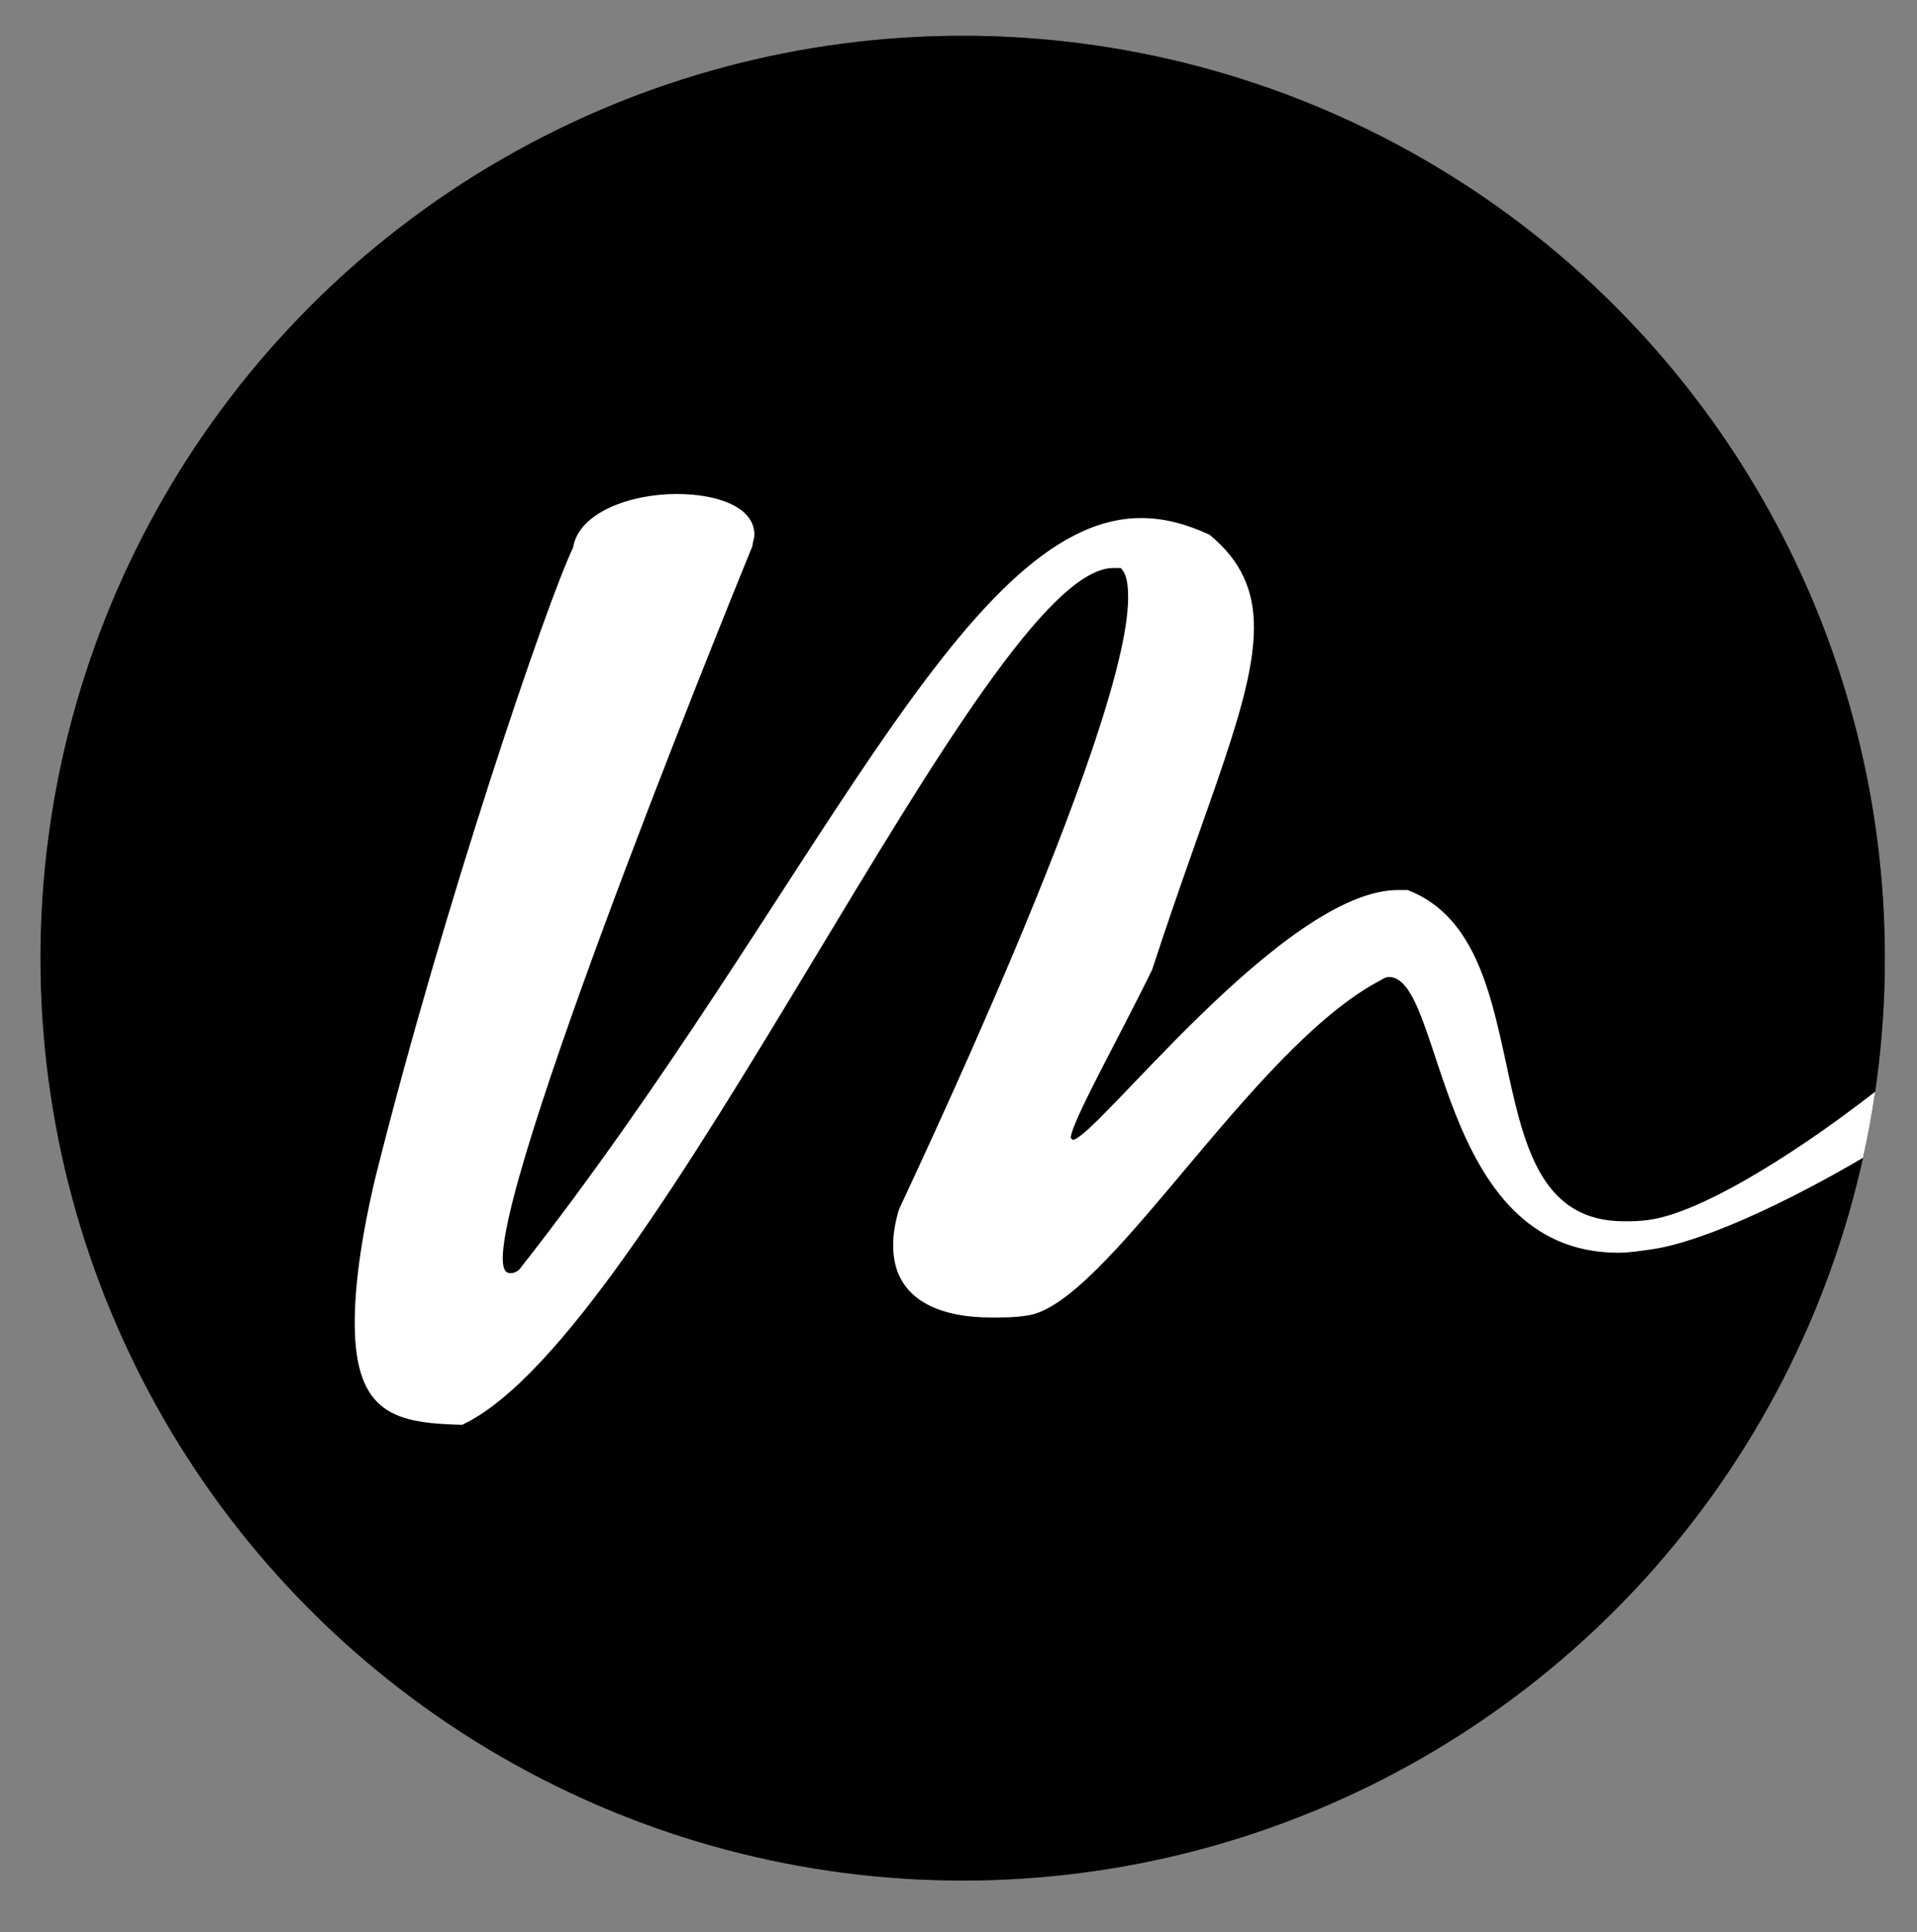
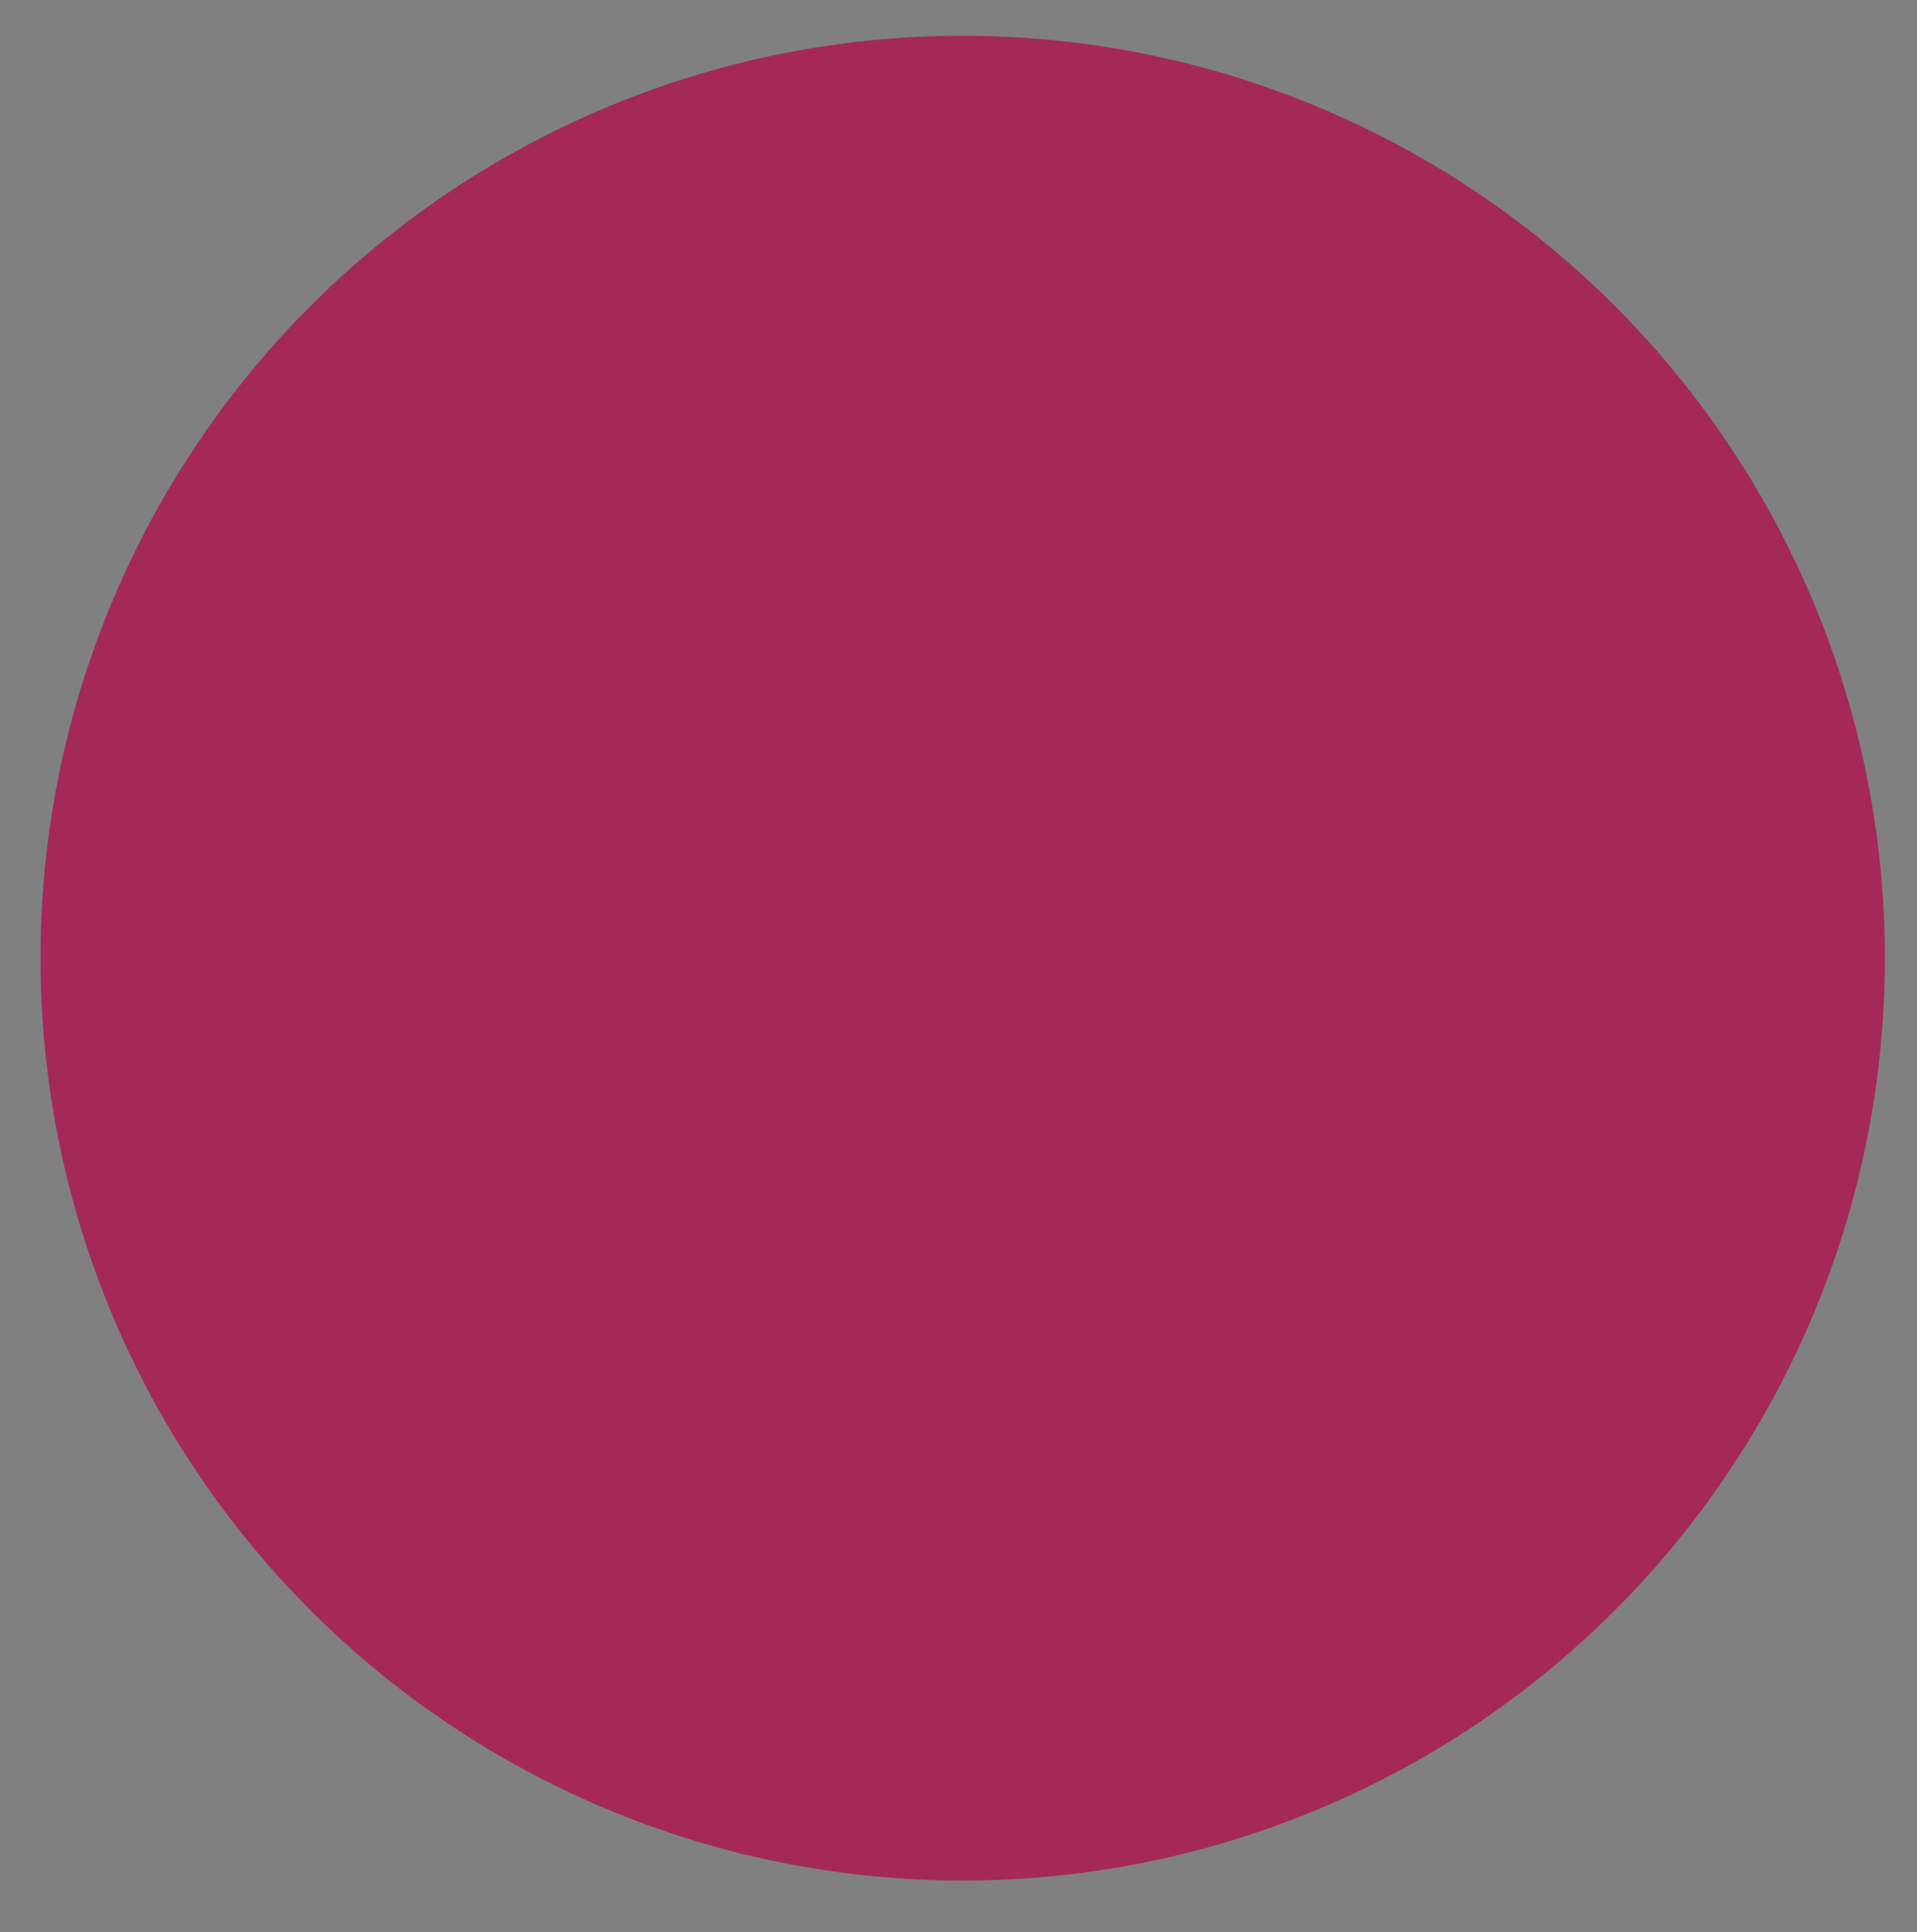
<svg xmlns="http://www.w3.org/2000/svg" class="h-12 w-12" height="100%" style="fill-rule:evenodd;clip-rule:evenodd;stroke-linejoin:round;stroke-miterlimit:2" version="1.1" viewBox="0 0 132 133" width="100%" xml:space="preserve">
  <rect x="0" y="0" width="132" height="133" fill="#808080" stroke="none" />
  <g id="Boards-Logo">
    <circle cx="66.288" cy="65.962" r="63.5" style="fill:#a42959" />
    <clippath id="_clip1">
-       <circle cx="66.288" cy="65.962" r="63.5" />
-     </clippath>
+       </clippath>
    <g clip-path="url(#_clip1)">
-       <path d="M51.818,37.575c-0,-0.255 0.127,-0.51 0.127,-0.764c0,-1.911 -2.548,-2.803 -5.351,-2.803c-3.185,-0 -6.752,1.274 -7.134,3.694c-1.784,3.695 -8.918,24.589 -13.632,43.444c-1.019,4.331 -1.401,7.516 -1.401,9.937c-0,6.37 2.93,6.88 7.389,7.007c13.377,-6.243 35.927,-58.986 44.845,-58.986l0.509,-0c0.383,0.382 0.51,1.019 0.51,2.038c-0,9.173 -15.798,42.042 -15.798,42.17c-0.255,0.891 -0.382,1.656 -0.382,2.42c0,3.822 3.312,4.969 6.752,4.969c0.765,-0 1.657,-0 2.421,-0.128c5.478,-0.637 15.415,-18.345 24.333,-23.059c0.255,-0.127 0.383,-0.255 0.637,-0.255c3.822,0 3.185,18.983 15.798,18.983c0.764,-0 1.529,-0.128 2.421,-0.255c7.261,-1.147 26.117,-11.848 39.112,-25.735c0.127,-0.255 0.254,-0.509 0.254,-0.892c0,-1.401 -2.038,-3.057 -3.949,-3.057c-1.019,-0 -1.911,0.382 -2.548,1.401c-9.555,12.74 -26.627,25.225 -32.997,26.245c-0.764,0.127 -1.274,0.127 -1.911,0.127c-10.956,0 -5.223,-19.11 -14.906,-22.805l-0.637,0c-7.898,0 -20.893,17.199 -22.422,17.199l-0.127,-0.127c-0,-1.019 3.439,-7.134 5.605,-11.593c3.822,-11.721 7.007,-18.601 7.007,-23.569c0,-2.548 -0.892,-4.587 -3.057,-6.37c-1.657,-0.765 -3.185,-1.147 -4.714,-1.147c-12.358,-0 -22.678,26.117 -42.807,51.724c-0.255,0.255 -0.509,0.255 -0.637,0.255c-0.382,0 -0.509,-0.382 -0.509,-1.019c-0,-7.134 17.199,-49.049 17.199,-49.049Z" style="fill:#fff;fill-rule:nonzero" />
+       <path d="M51.818,37.575c-0,-0.255 0.127,-0.51 0.127,-0.764c0,-1.911 -2.548,-2.803 -5.351,-2.803c-3.185,-0 -6.752,1.274 -7.134,3.694c-1.784,3.695 -8.918,24.589 -13.632,43.444c-1.019,4.331 -1.401,7.516 -1.401,9.937c-0,6.37 2.93,6.88 7.389,7.007c13.377,-6.243 35.927,-58.986 44.845,-58.986l0.509,-0c0.383,0.382 0.51,1.019 0.51,2.038c-0,9.173 -15.798,42.042 -15.798,42.17c-0.255,0.891 -0.382,1.656 -0.382,2.42c0,3.822 3.312,4.969 6.752,4.969c0.765,-0 1.657,-0 2.421,-0.128c5.478,-0.637 15.415,-18.345 24.333,-23.059c0.255,-0.127 0.383,-0.255 0.637,-0.255c3.822,0 3.185,18.983 15.798,18.983c0.764,-0 1.529,-0.128 2.421,-0.255c7.261,-1.147 26.117,-11.848 39.112,-25.735c0.127,-0.255 0.254,-0.509 0.254,-0.892c0,-1.401 -2.038,-3.057 -3.949,-3.057c-1.019,-0 -1.911,0.382 -2.548,1.401c-9.555,12.74 -26.627,25.225 -32.997,26.245c-0.764,0.127 -1.274,0.127 -1.911,0.127c-10.956,0 -5.223,-19.11 -14.906,-22.805l-0.637,0c-7.898,0 -20.893,17.199 -22.422,17.199l-0.127,-0.127c-0,-1.019 3.439,-7.134 5.605,-11.593c3.822,-11.721 7.007,-18.601 7.007,-23.569c0,-2.548 -0.892,-4.587 -3.057,-6.37c-1.657,-0.765 -3.185,-1.147 -4.714,-1.147c-12.358,-0 -22.678,26.117 -42.807,51.724c-0.255,0.255 -0.509,0.255 -0.637,0.255c-0.382,0 -0.509,-0.382 -0.509,-1.019Z" style="fill:#fff;fill-rule:nonzero" />
    </g>
  </g>
</svg>